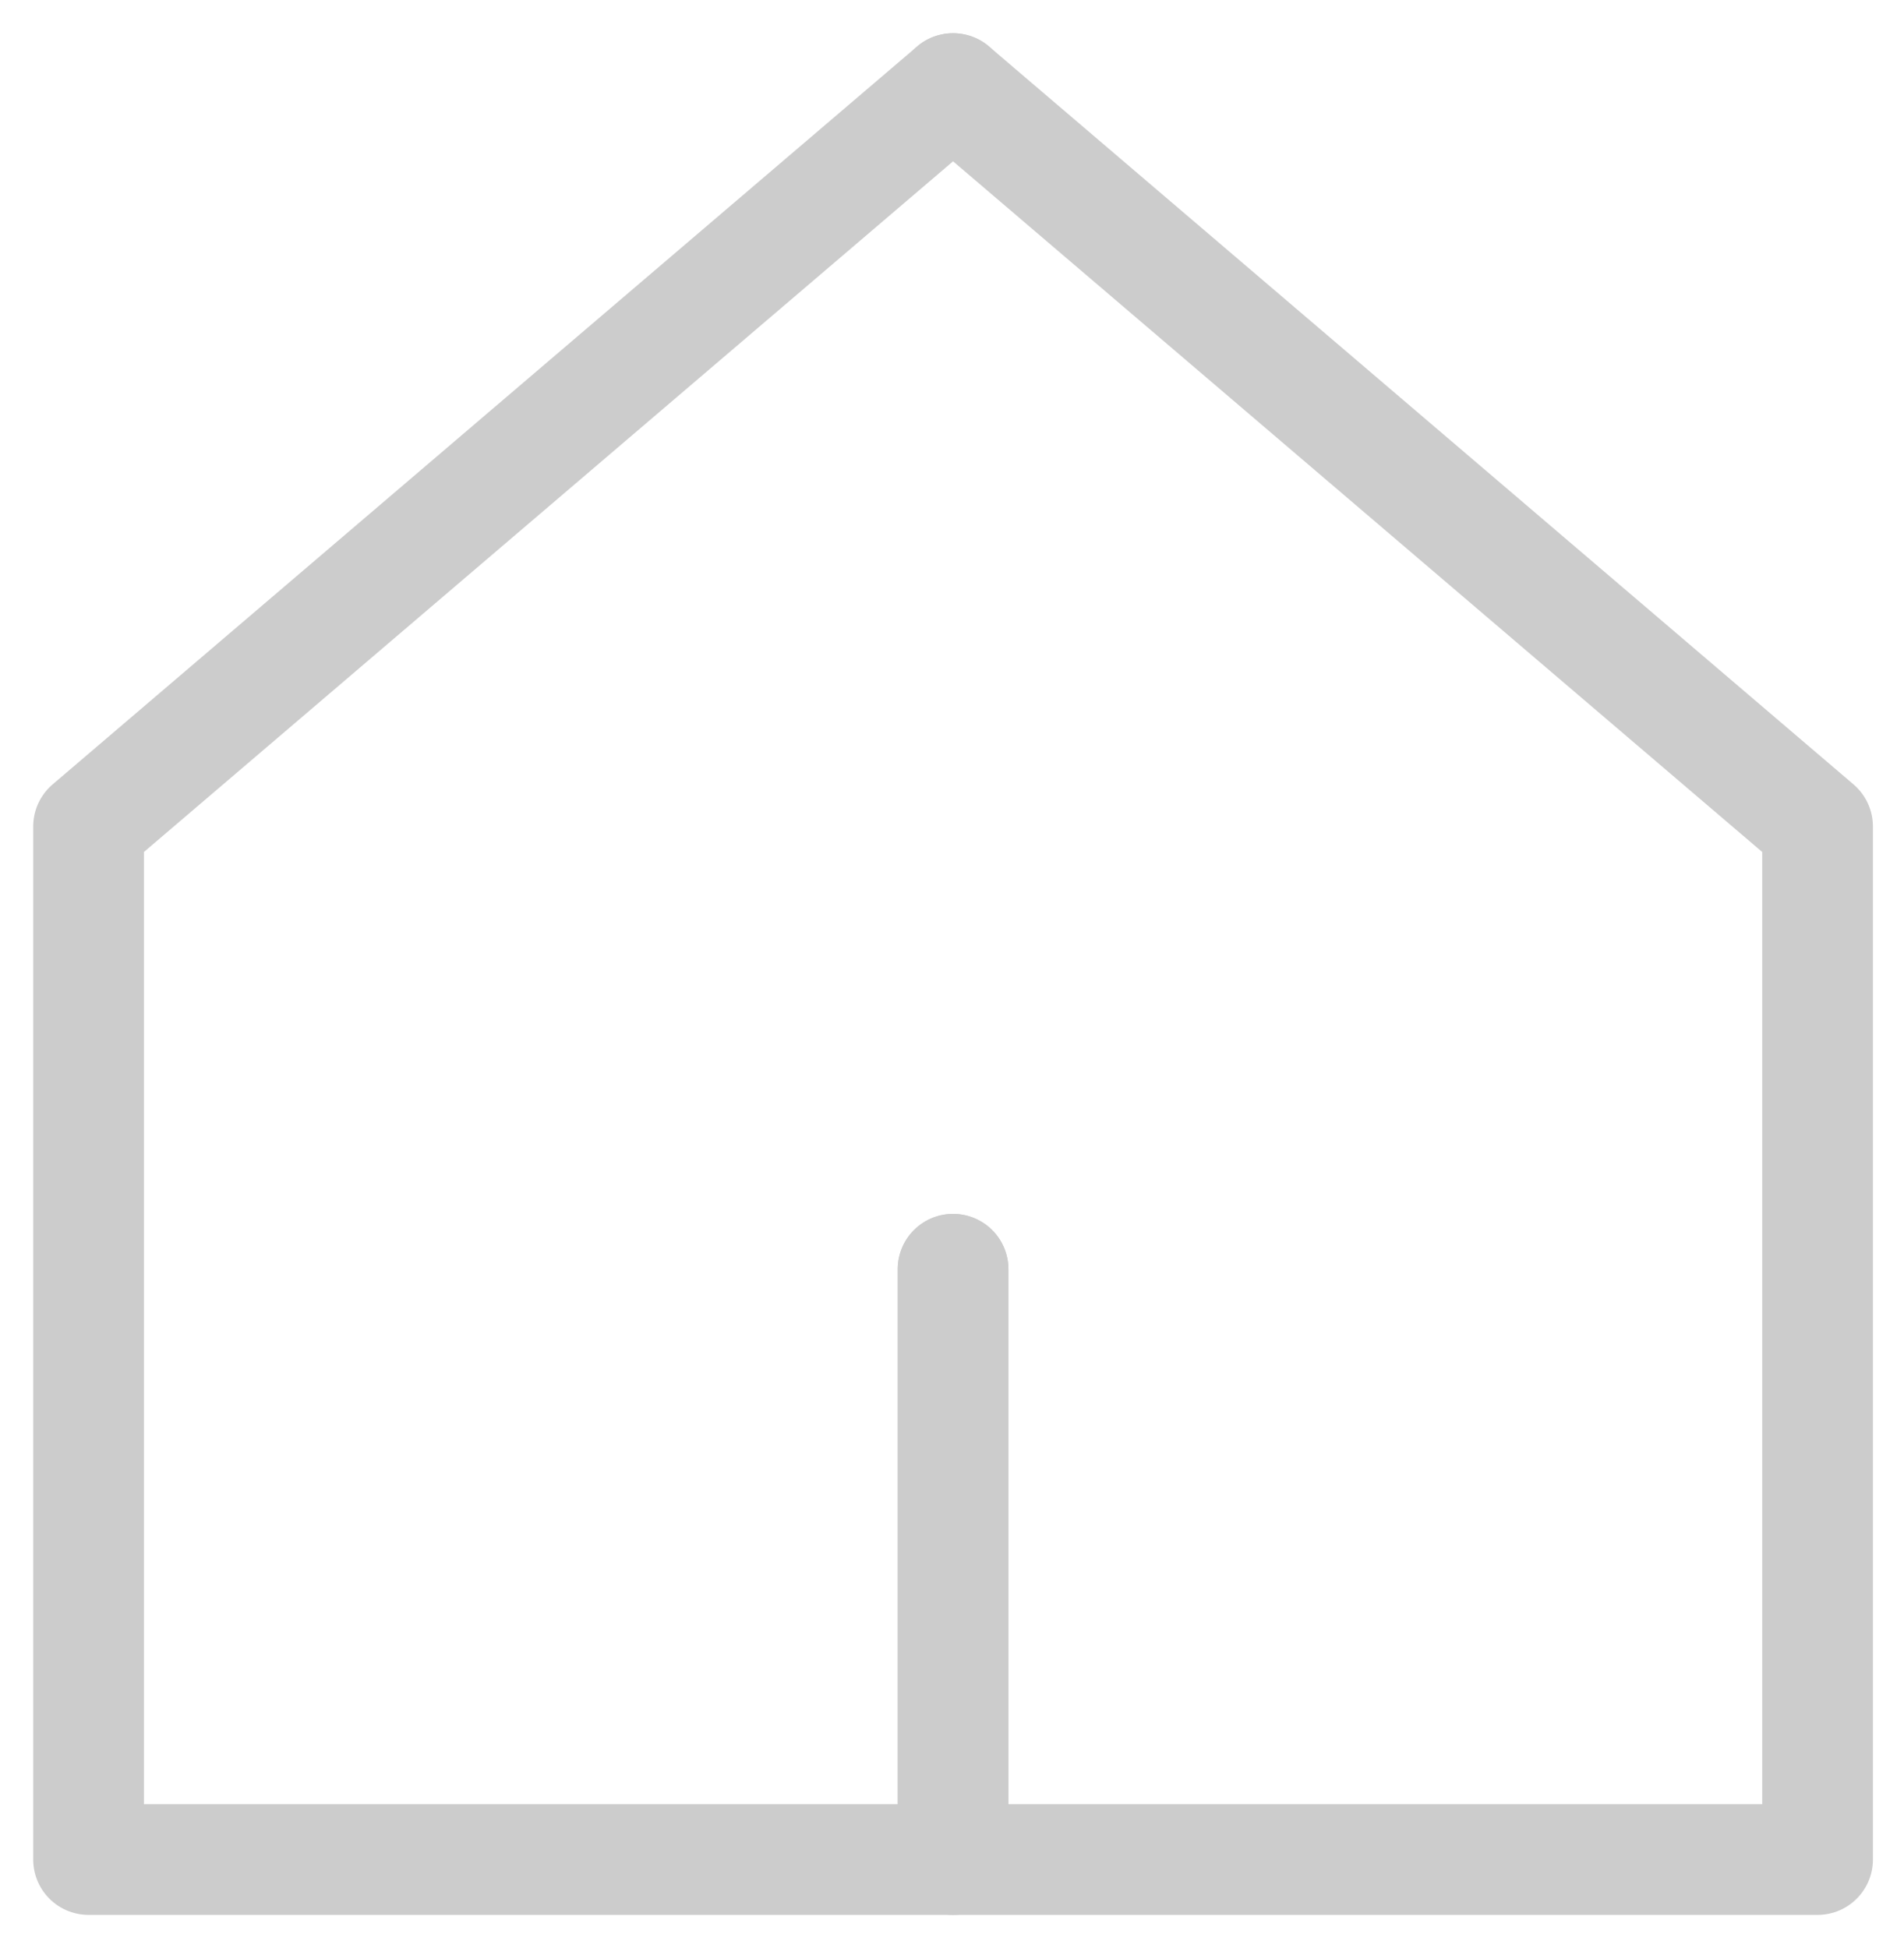
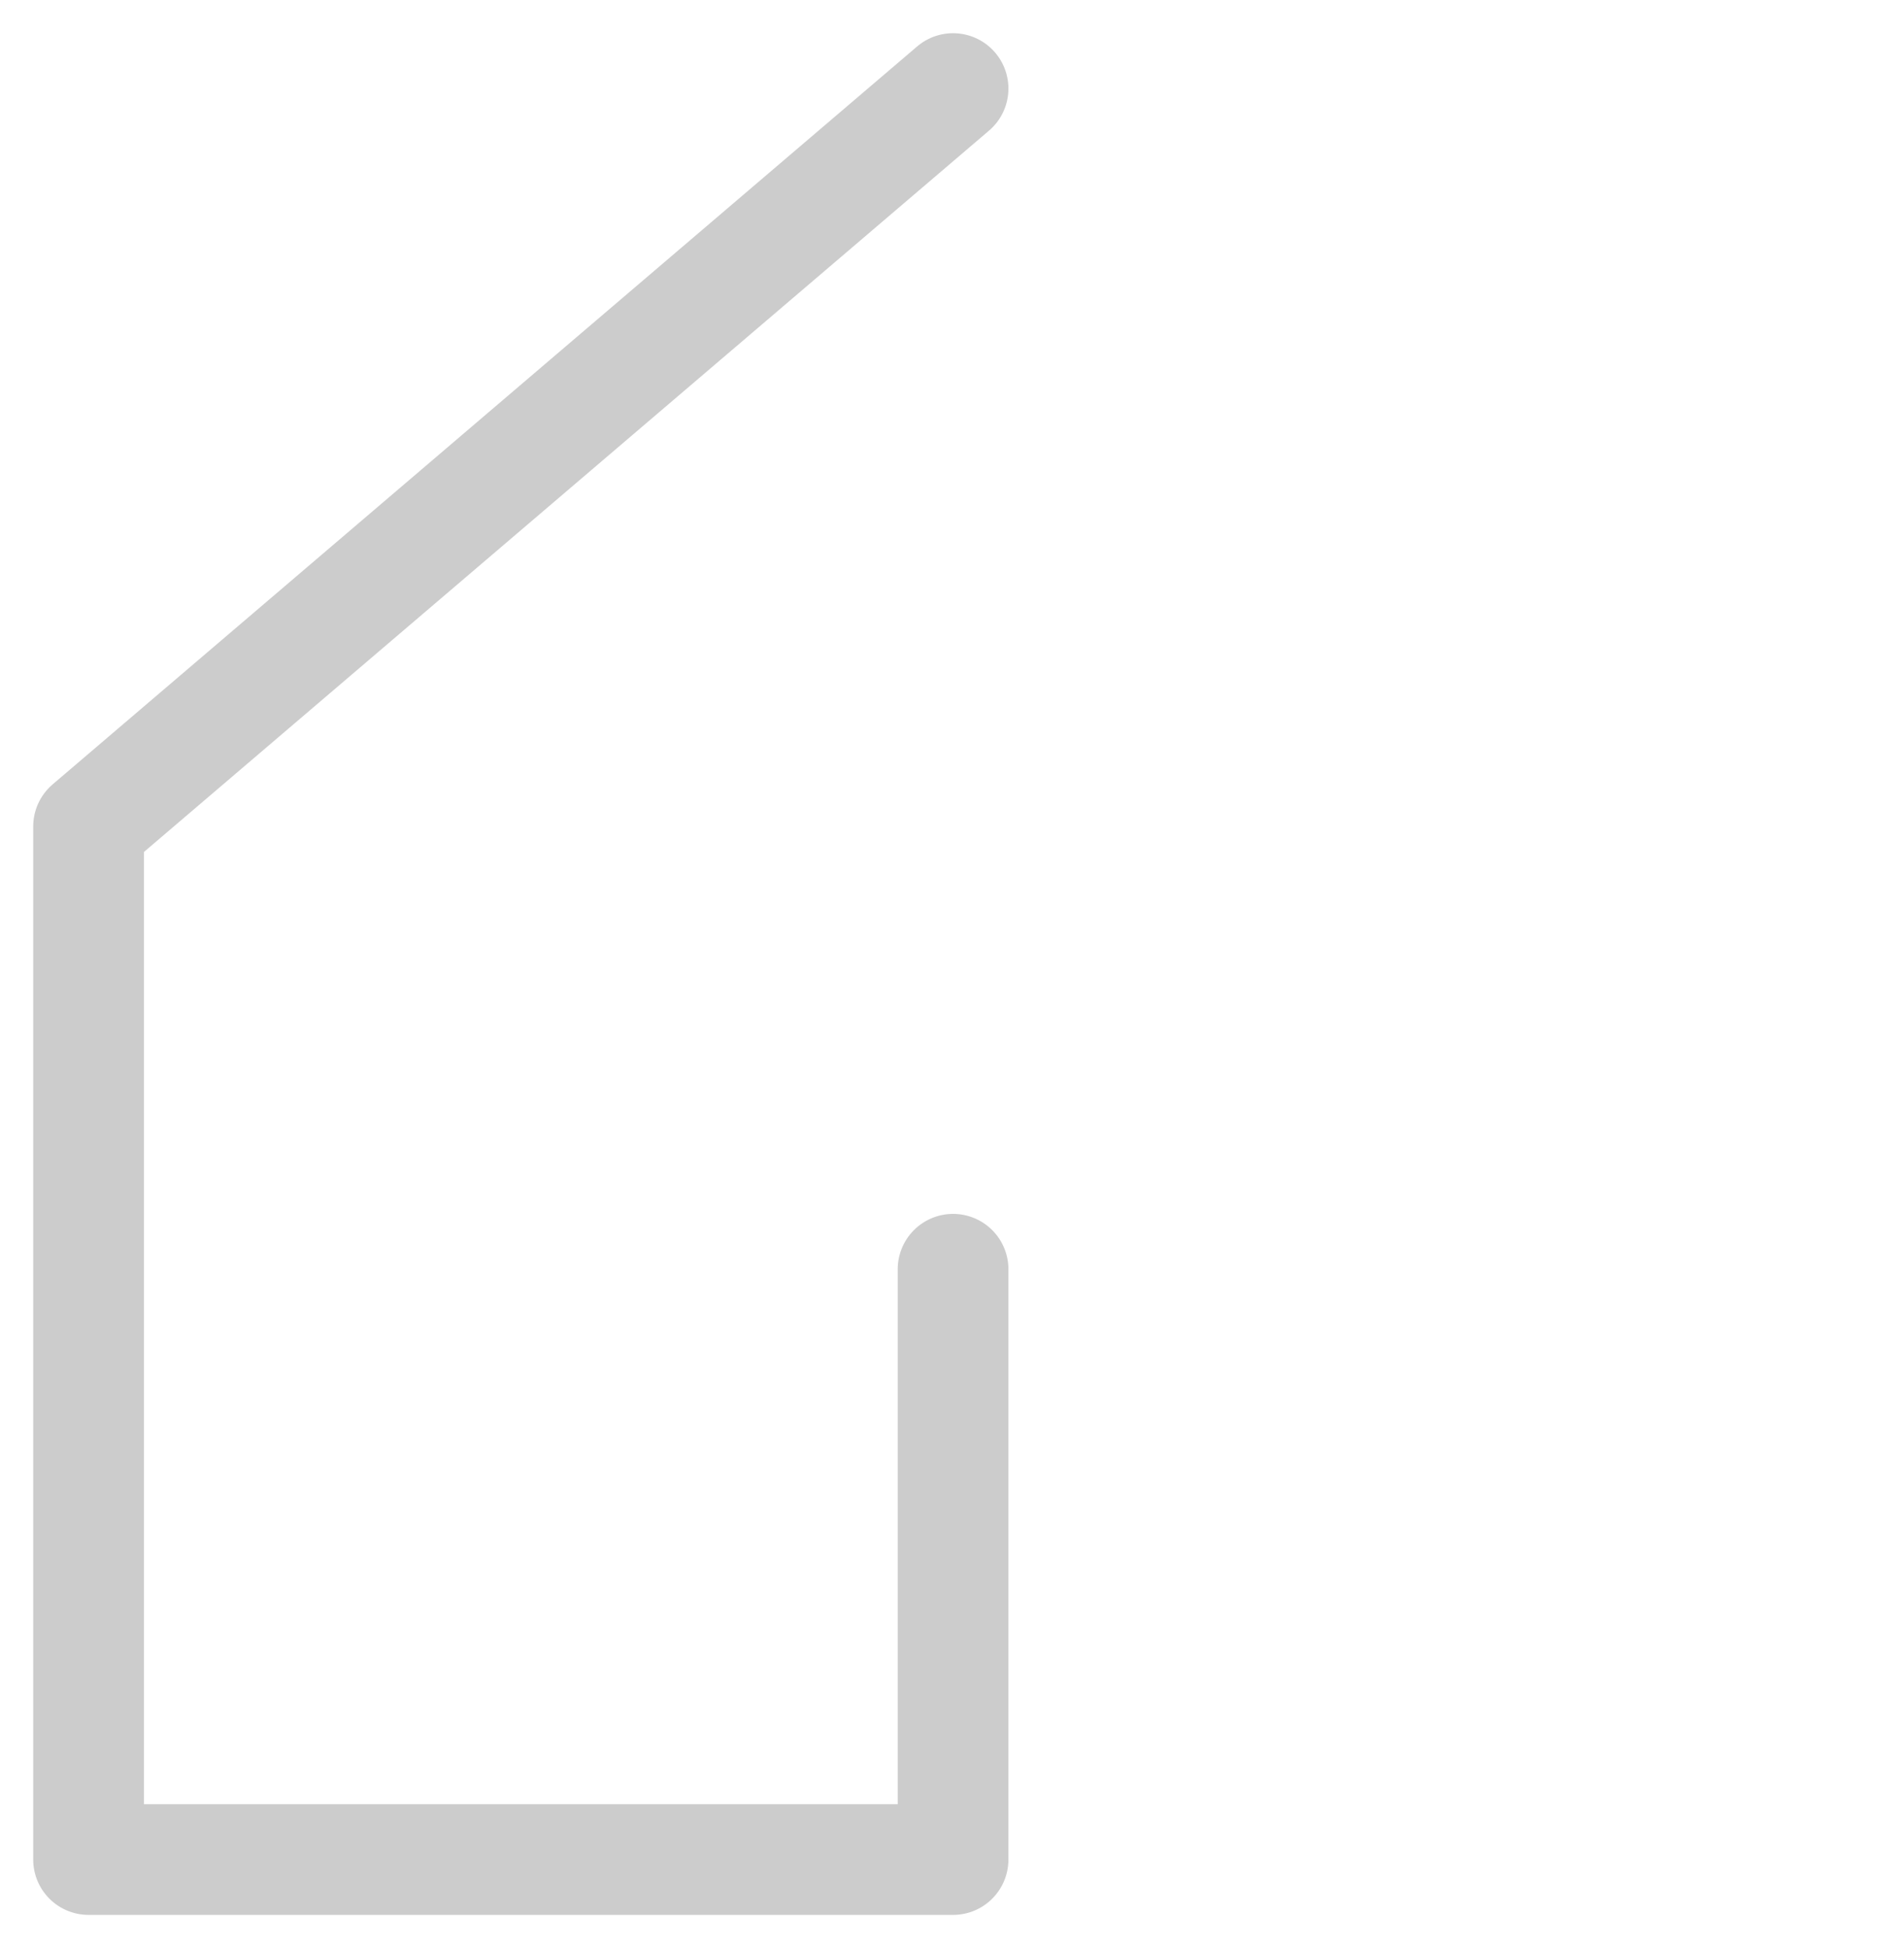
<svg xmlns="http://www.w3.org/2000/svg" width="43" height="44" viewBox="0 0 43 44">
  <g fill="none" fill-rule="evenodd" transform="translate(-6 -6)">
-     <polygon points="0 0 56 0 56 56 0 56" />
    <g stroke="#CCC" stroke-linecap="round" stroke-linejoin="round" stroke-width="2.5" transform="translate(8 8)">
-       <polyline points="19.524 0 39.048 16.667 39.048 40 19.524 40 19.524 26.667" />
      <polyline points="19.524 26.667 19.524 40 0 40 0 16.667 19.524 0" />
    </g>
  </g>
</svg>